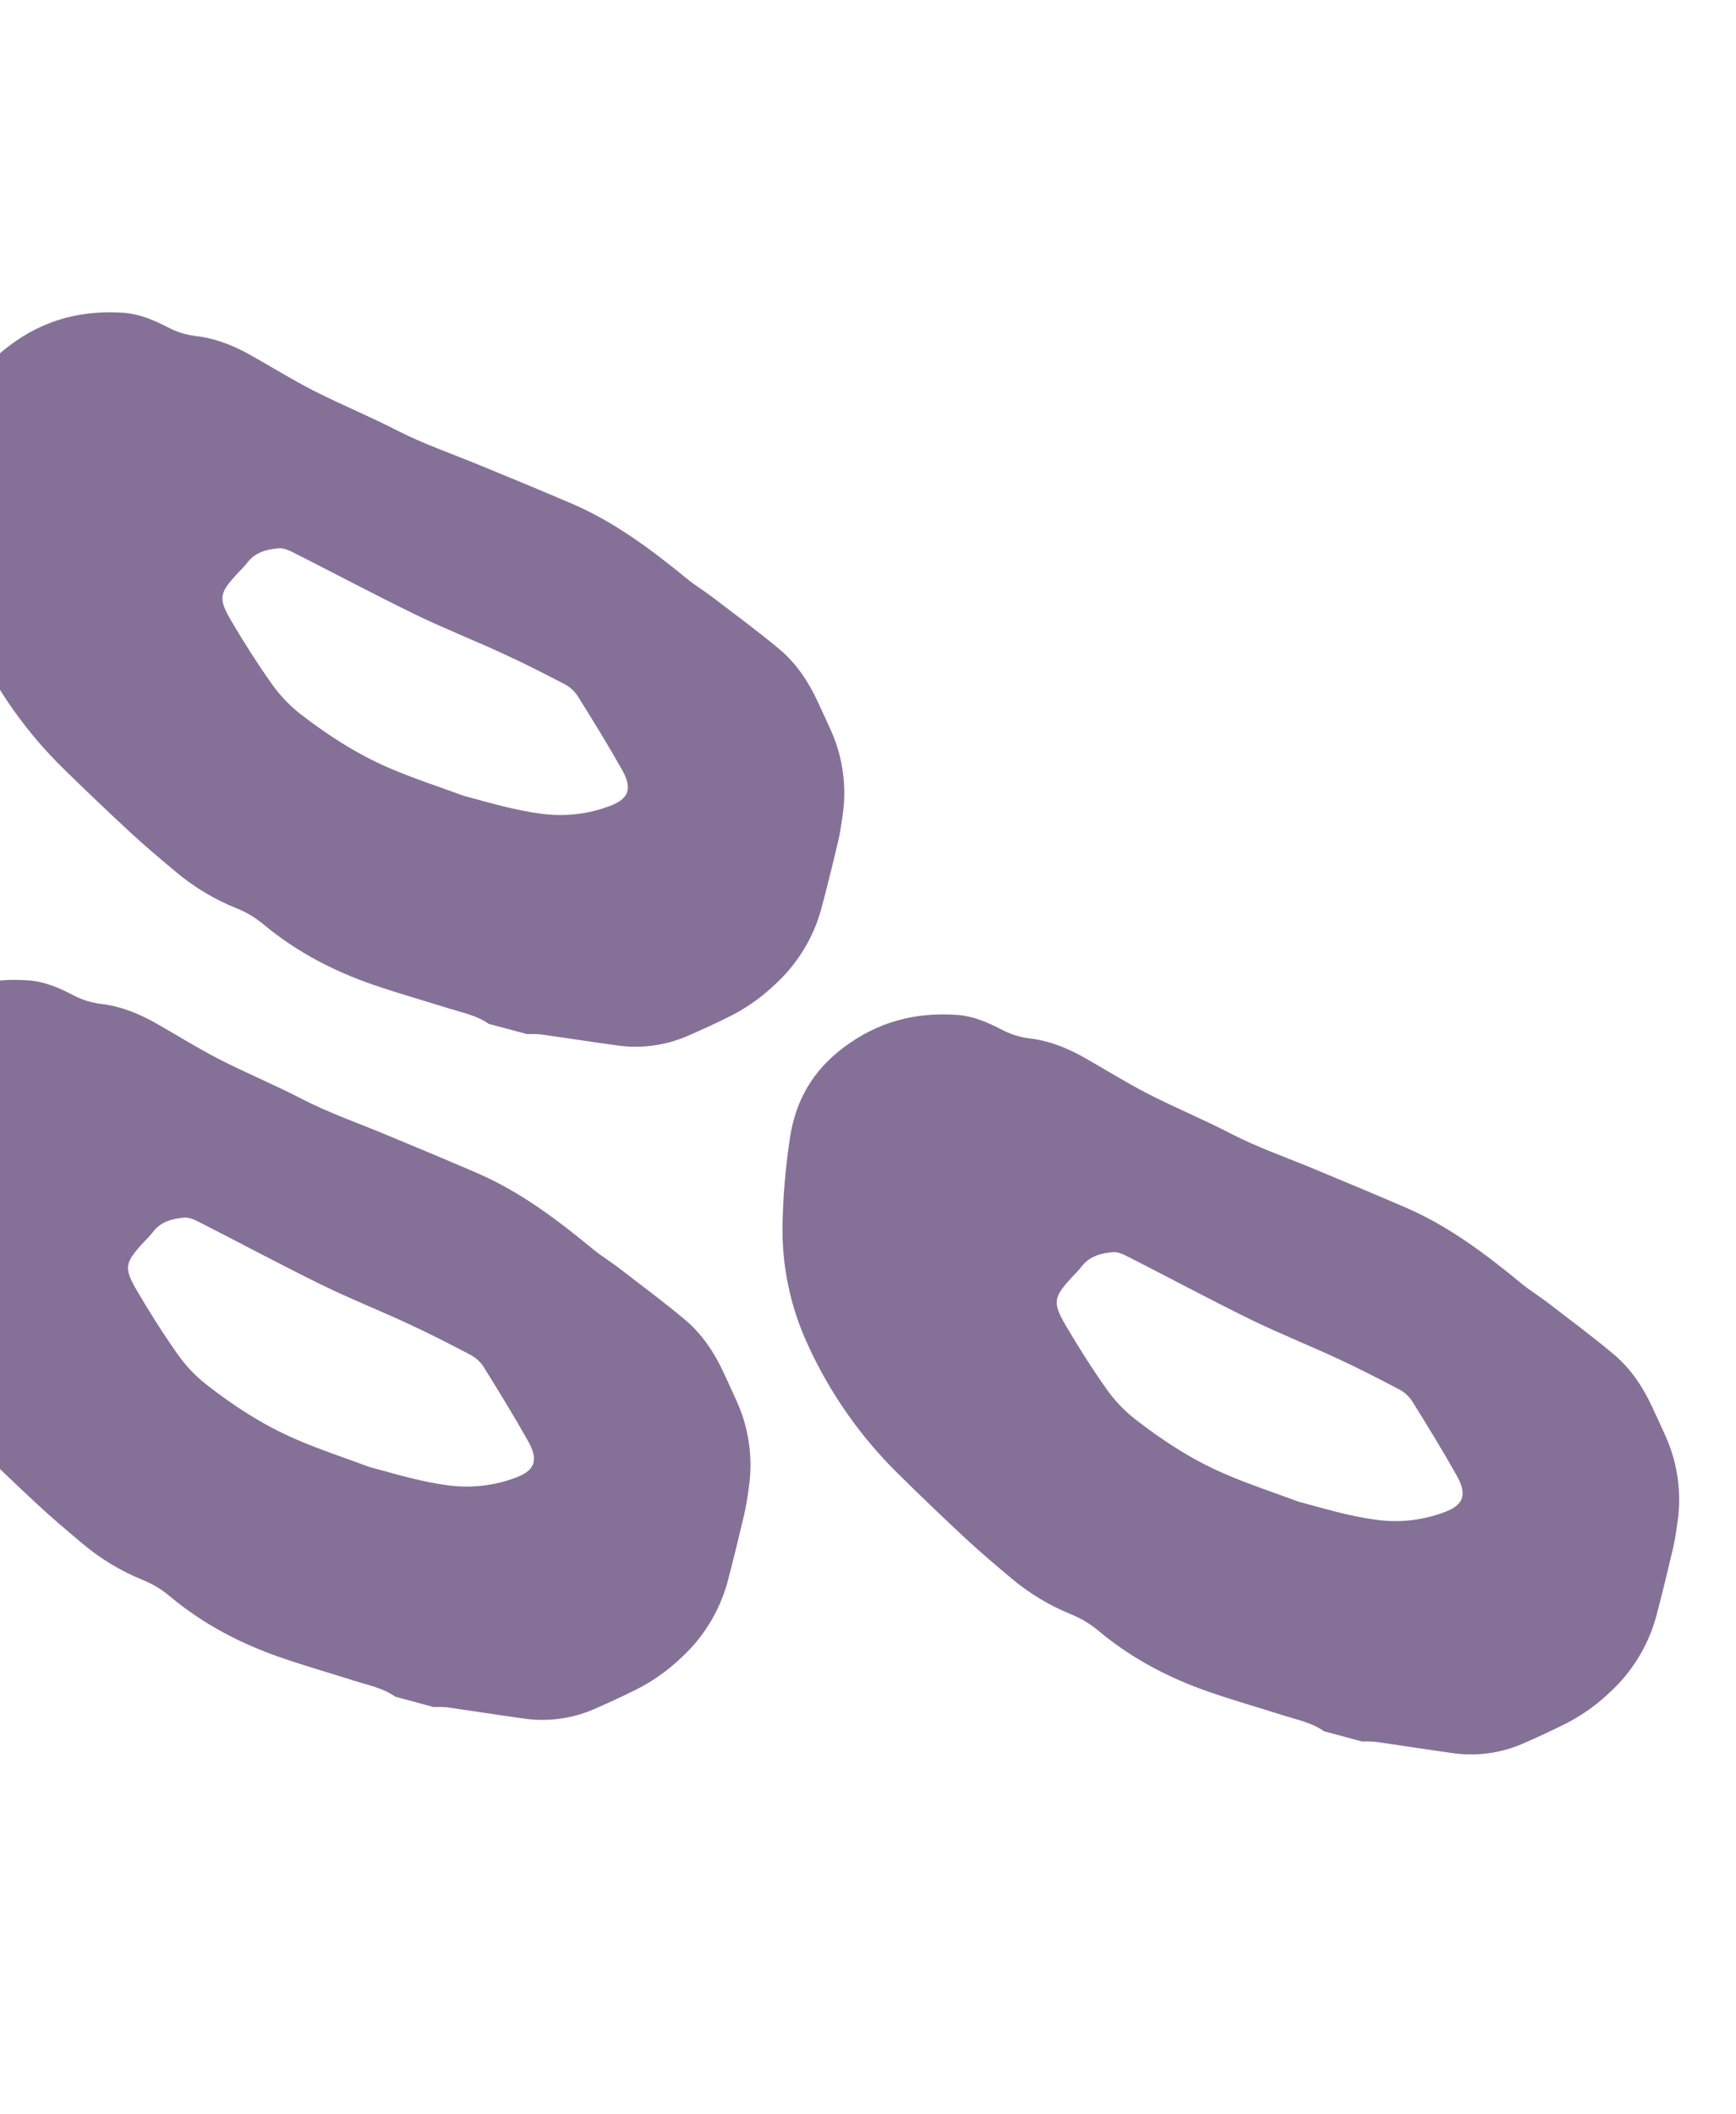
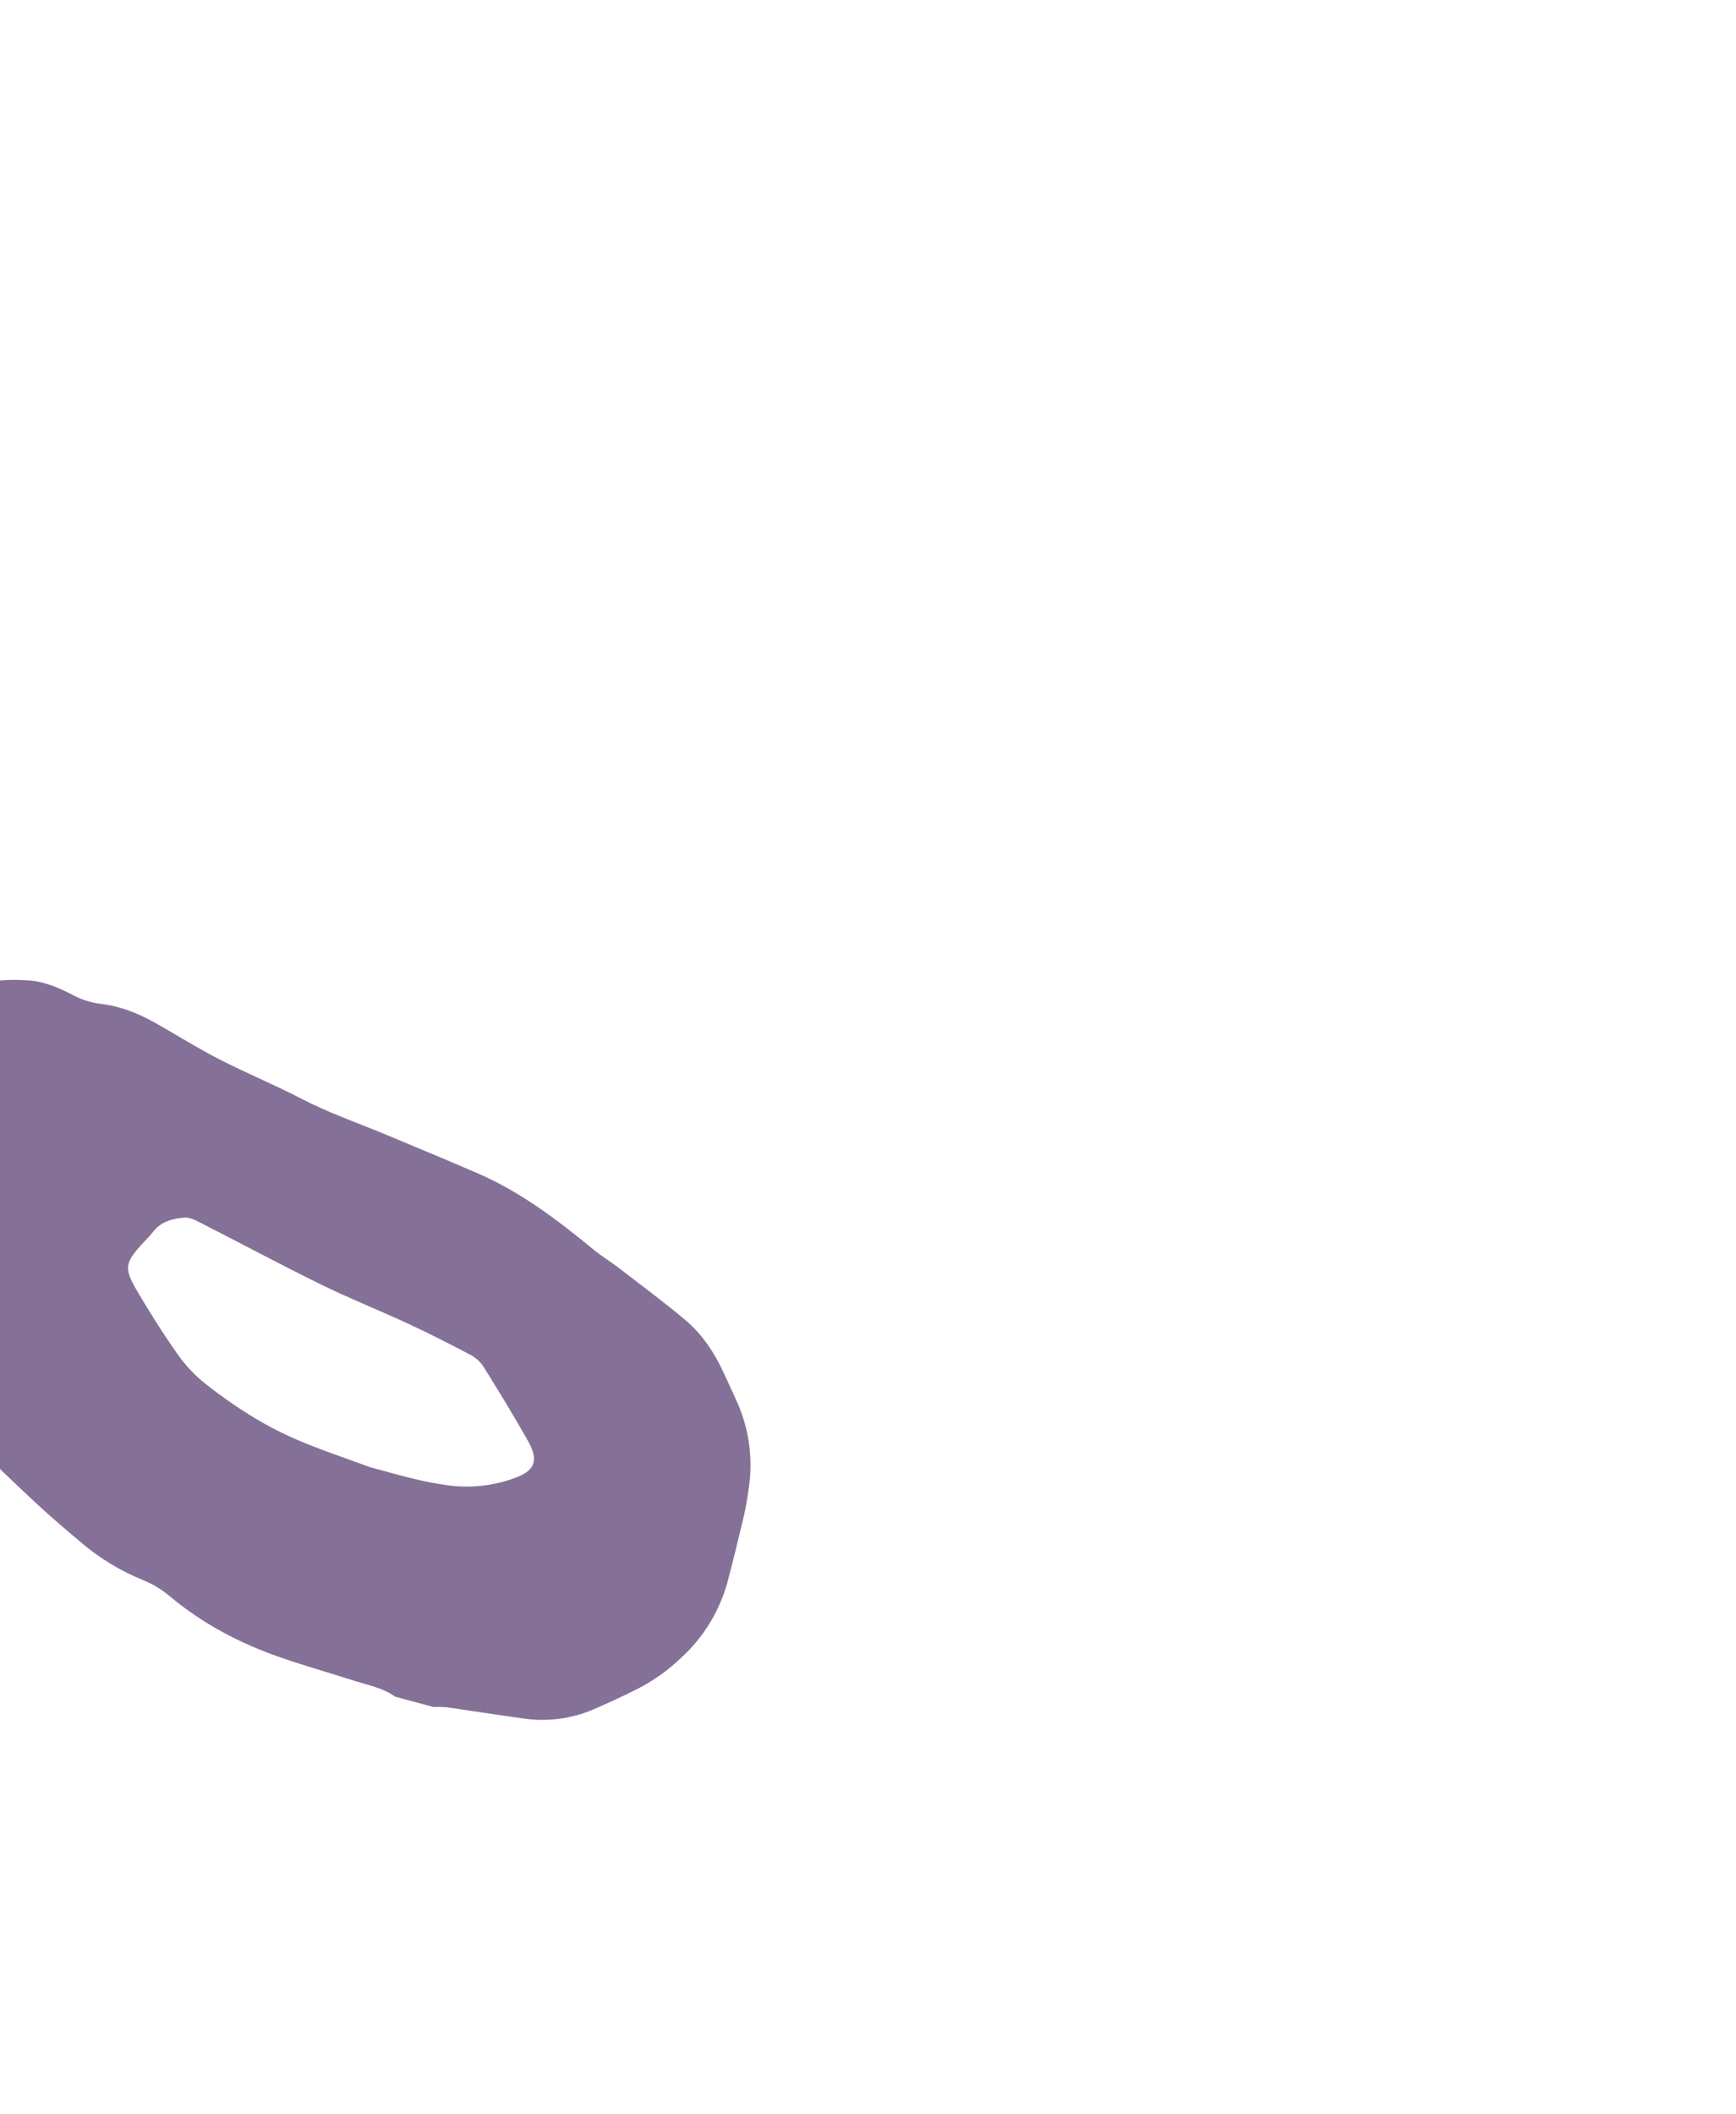
<svg xmlns="http://www.w3.org/2000/svg" width="519" height="632" viewBox="0 0 519 632" fill="none">
  <g opacity="0.6">
    <path d="M118.208 507.213C114.529 504.597 110.244 503.799 106.136 502.494C98.626 500.106 91.055 497.956 83.606 495.364C71.788 491.252 60.716 485.473 50.843 477.235C48.412 475.167 45.667 473.503 42.714 472.306C36.039 469.604 29.837 465.845 24.346 461.172C19.878 457.4 15.399 453.631 11.109 449.639C4.311 443.312 -2.411 436.868 -9.054 430.308C-20.335 419.239 -29.494 406.183 -36.072 391.794C-41.423 380.286 -44.028 367.689 -43.678 355.005C-43.472 346.536 -42.731 338.089 -41.457 329.716C-39.718 318.365 -34.448 309.621 -25.552 302.896C-15.288 295.131 -4.047 292.187 8.478 293.058C13.31 293.401 17.628 295.271 21.848 297.467C24.452 298.855 27.289 299.745 30.215 300.094C35.919 300.765 41.245 302.869 46.349 305.727C52.764 309.353 59.033 313.298 65.566 316.652C73.696 320.822 82.136 324.29 90.245 328.505C98.218 332.635 106.594 335.534 114.804 338.939C124.121 342.807 133.434 346.69 142.705 350.691C155.377 356.164 166.446 364.481 177.199 373.342C179.673 375.398 182.415 377.037 184.956 378.99C191.611 384.139 198.423 389.141 204.886 394.587C209.87 398.785 213.55 404.274 216.354 410.362C217.733 413.368 219.156 416.363 220.484 419.382C223.997 427.404 225.161 436.26 223.839 444.912C223.472 447.57 223.079 450.234 222.468 452.826C220.854 459.621 219.236 466.403 217.434 473.145C215.022 481.759 210.252 489.516 203.664 495.536C199.818 499.23 195.46 502.345 190.724 504.786C186.365 506.988 181.92 509.037 177.449 510.98C170.781 513.844 163.445 514.778 156.267 513.678C148.712 512.638 141.174 511.432 133.623 510.357C132.283 510.246 130.936 510.218 129.592 510.274L118.191 507.197L118.208 507.213ZM110.658 438.589C118.455 440.683 126.149 443.03 134.149 444.031C140.934 444.914 147.828 444.112 154.225 441.694C159.91 439.578 161.092 436.499 157.886 430.801C153.661 423.276 149.145 415.918 144.586 408.605C143.6 407.089 142.245 405.851 140.651 405.006C134.481 401.768 128.331 398.605 122.025 395.696C113.402 391.692 104.567 388.197 96.031 384.01C83.751 377.974 71.663 371.487 59.464 365.27C58.089 364.565 56.429 363.846 55.039 363.978C51.557 364.319 48.124 365.117 45.731 368.27C44.763 369.536 43.598 370.632 42.521 371.811C37.34 377.512 37.015 379.072 40.92 385.786C44.757 392.336 48.832 398.772 53.195 404.947C55.536 408.265 58.34 411.228 61.52 413.747C69.762 420.198 78.513 425.888 87.963 430.018C95.396 433.285 103.1 435.778 110.676 438.605L110.658 438.589Z" fill="#331253" />
-     <path d="M146.184 306.102C142.511 303.508 138.228 302.723 134.124 301.433C126.62 299.073 119.057 296.948 111.615 294.385C99.809 290.319 88.75 284.595 78.895 276.425C76.468 274.375 73.727 272.726 70.777 271.541C64.109 268.867 57.916 265.142 52.434 260.508C47.975 256.767 43.503 253.03 39.222 249.07C32.437 242.794 25.729 236.402 19.098 229.895C7.84 218.915 -1.294 205.958 -7.846 191.671C-13.176 180.246 -15.759 167.733 -15.389 155.13C-15.169 146.714 -14.414 138.32 -13.128 129.999C-11.37 118.717 -6.089 110.021 2.815 103.324C13.086 95.592 24.328 92.649 36.846 93.494C41.675 93.827 45.989 95.677 50.204 97.853C52.805 99.227 55.639 100.108 58.563 100.449C64.263 101.107 69.584 103.189 74.681 106.02C81.088 109.613 87.348 113.522 93.873 116.845C101.993 120.975 110.423 124.406 118.522 128.582C126.485 132.672 134.853 135.539 143.054 138.909C152.36 142.737 161.664 146.58 170.924 150.541C183.582 155.958 194.633 164.204 205.367 172.991C207.837 175.03 210.575 176.654 213.112 178.59C219.756 183.695 226.557 188.654 233.009 194.055C237.983 198.218 241.653 203.666 244.446 209.711C245.819 212.695 247.237 215.669 248.56 218.666C252.058 226.631 253.207 235.429 251.871 244.028C251.5 246.669 251.104 249.317 250.489 251.894C248.864 258.648 247.236 265.389 245.424 272.09C242.999 280.653 238.218 288.369 231.623 294.36C227.773 298.037 223.411 301.14 218.673 303.573C214.313 305.768 209.867 307.811 205.393 309.748C198.724 312.605 191.389 313.546 184.217 312.464C176.666 311.443 169.133 310.257 161.587 309.201C160.247 309.093 158.902 309.067 157.558 309.125L146.166 306.086L146.184 306.102ZM138.748 237.929C146.538 239.997 154.225 242.317 162.22 243.298C169.001 244.165 175.894 243.356 182.292 240.944C187.978 238.832 189.164 235.77 185.969 230.114C181.758 222.644 177.255 215.34 172.71 208.081C171.727 206.577 170.375 205.348 168.783 204.512C162.621 201.304 156.478 198.172 150.18 195.292C141.566 191.327 132.742 187.869 124.216 183.722C111.95 177.745 99.878 171.319 87.694 165.161C86.32 164.463 84.662 163.751 83.273 163.885C79.792 164.229 76.359 165.028 73.962 168.165C72.992 169.425 71.826 170.515 70.747 171.689C65.559 177.361 65.232 178.911 69.124 185.576C72.949 192.079 77.012 198.467 81.363 204.595C83.698 207.888 86.496 210.828 89.67 213.325C97.898 219.722 106.637 225.362 116.076 229.45C123.501 232.683 131.198 235.148 138.765 237.945L138.748 237.929Z" fill="#331253" />
-     <path d="M395.846 517.534C392.167 514.918 387.882 514.121 383.774 512.815C376.263 510.428 368.693 508.277 361.244 505.686C349.426 501.573 338.354 495.795 328.481 487.556C326.05 485.489 323.305 483.825 320.352 482.627C313.677 479.926 307.475 476.166 301.984 471.493C297.516 467.721 293.037 463.952 288.747 459.961C281.949 453.633 275.227 447.189 268.584 440.63C257.303 429.56 248.144 416.505 241.566 402.115C236.215 390.608 233.61 378.011 233.96 365.327C234.165 356.857 234.907 348.41 236.181 340.038C237.92 328.686 243.19 319.943 252.086 313.217C262.35 305.453 273.591 302.508 286.116 303.38C290.948 303.722 295.266 305.592 299.486 307.789C302.09 309.176 304.927 310.066 307.853 310.415C313.557 311.087 318.883 313.19 323.987 316.048C330.402 319.674 336.671 323.619 343.204 326.974C351.334 331.144 359.774 334.611 367.883 338.827C375.856 342.956 384.232 345.856 392.442 349.26C401.759 353.129 411.072 357.011 420.343 361.013C433.015 366.485 444.084 374.802 454.837 383.663C457.311 385.72 460.053 387.359 462.594 389.311C469.249 394.46 476.061 399.462 482.524 404.909C487.508 409.107 491.188 414.596 493.992 420.683C495.371 423.69 496.794 426.685 498.122 429.703C501.635 437.725 502.799 446.582 501.477 455.234C501.11 457.891 500.717 460.556 500.106 463.148C498.492 469.942 496.874 476.724 495.072 483.466C492.66 492.08 487.89 499.837 481.302 505.857C477.456 509.551 473.098 512.667 468.362 515.107C464.003 517.309 459.558 519.359 455.087 521.301C448.419 524.165 441.083 525.1 433.905 523.999C426.35 522.959 418.812 521.753 411.261 520.678C409.921 520.567 408.574 520.539 407.23 520.595L395.829 517.518L395.846 517.534ZM388.296 448.911C396.093 451.004 403.787 453.352 411.787 454.353C418.572 455.236 425.466 454.433 431.863 452.016C437.548 449.9 438.73 446.82 435.524 441.123C431.299 433.597 426.783 426.239 422.224 418.926C421.238 417.41 419.883 416.172 418.289 415.328C412.119 412.089 405.969 408.926 399.663 406.018C391.04 402.013 382.205 398.519 373.669 394.331C361.389 388.295 349.301 381.808 337.102 375.591C335.727 374.886 334.067 374.167 332.677 374.299C329.195 374.64 325.762 375.439 323.369 378.591C322.401 379.858 321.236 380.953 320.159 382.133C314.978 387.833 314.653 389.393 318.558 396.107C322.395 402.657 326.47 409.093 330.833 415.268C333.174 418.586 335.978 421.55 339.157 424.068C347.4 430.519 356.151 436.21 365.601 440.34C373.034 443.606 380.738 446.099 388.314 448.926L388.296 448.911Z" fill="#331253" />
  </g>
</svg>